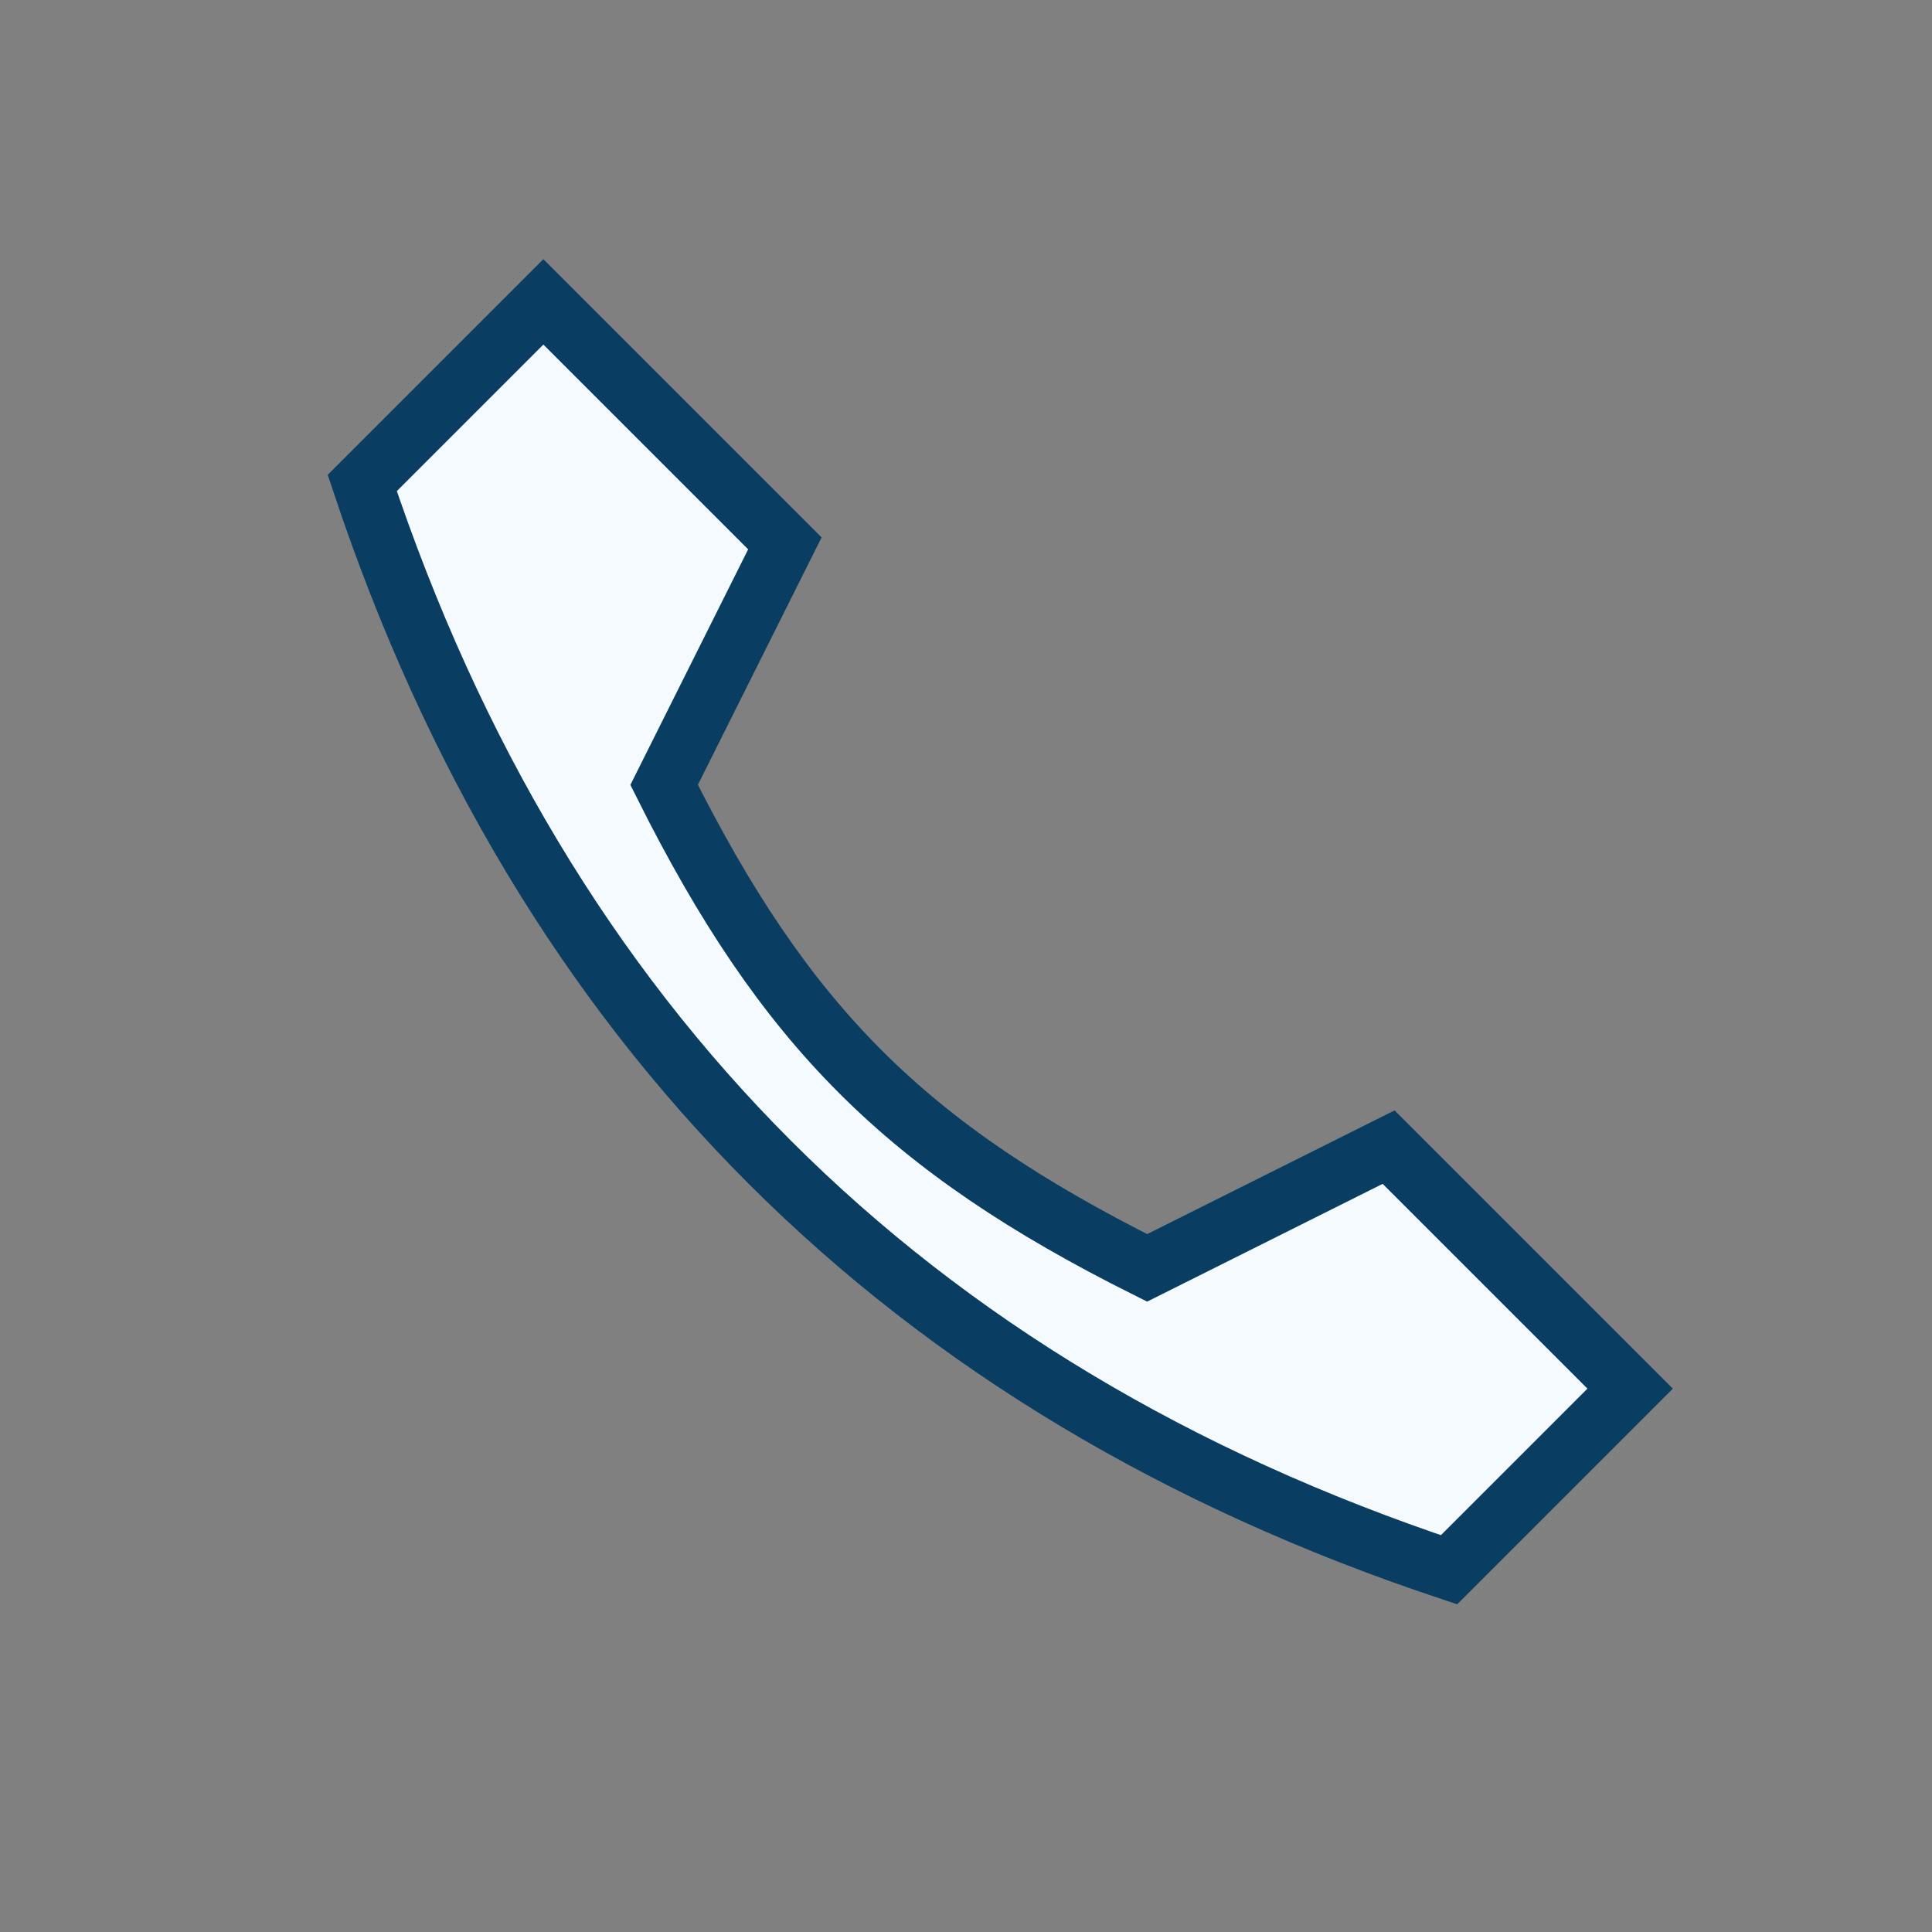
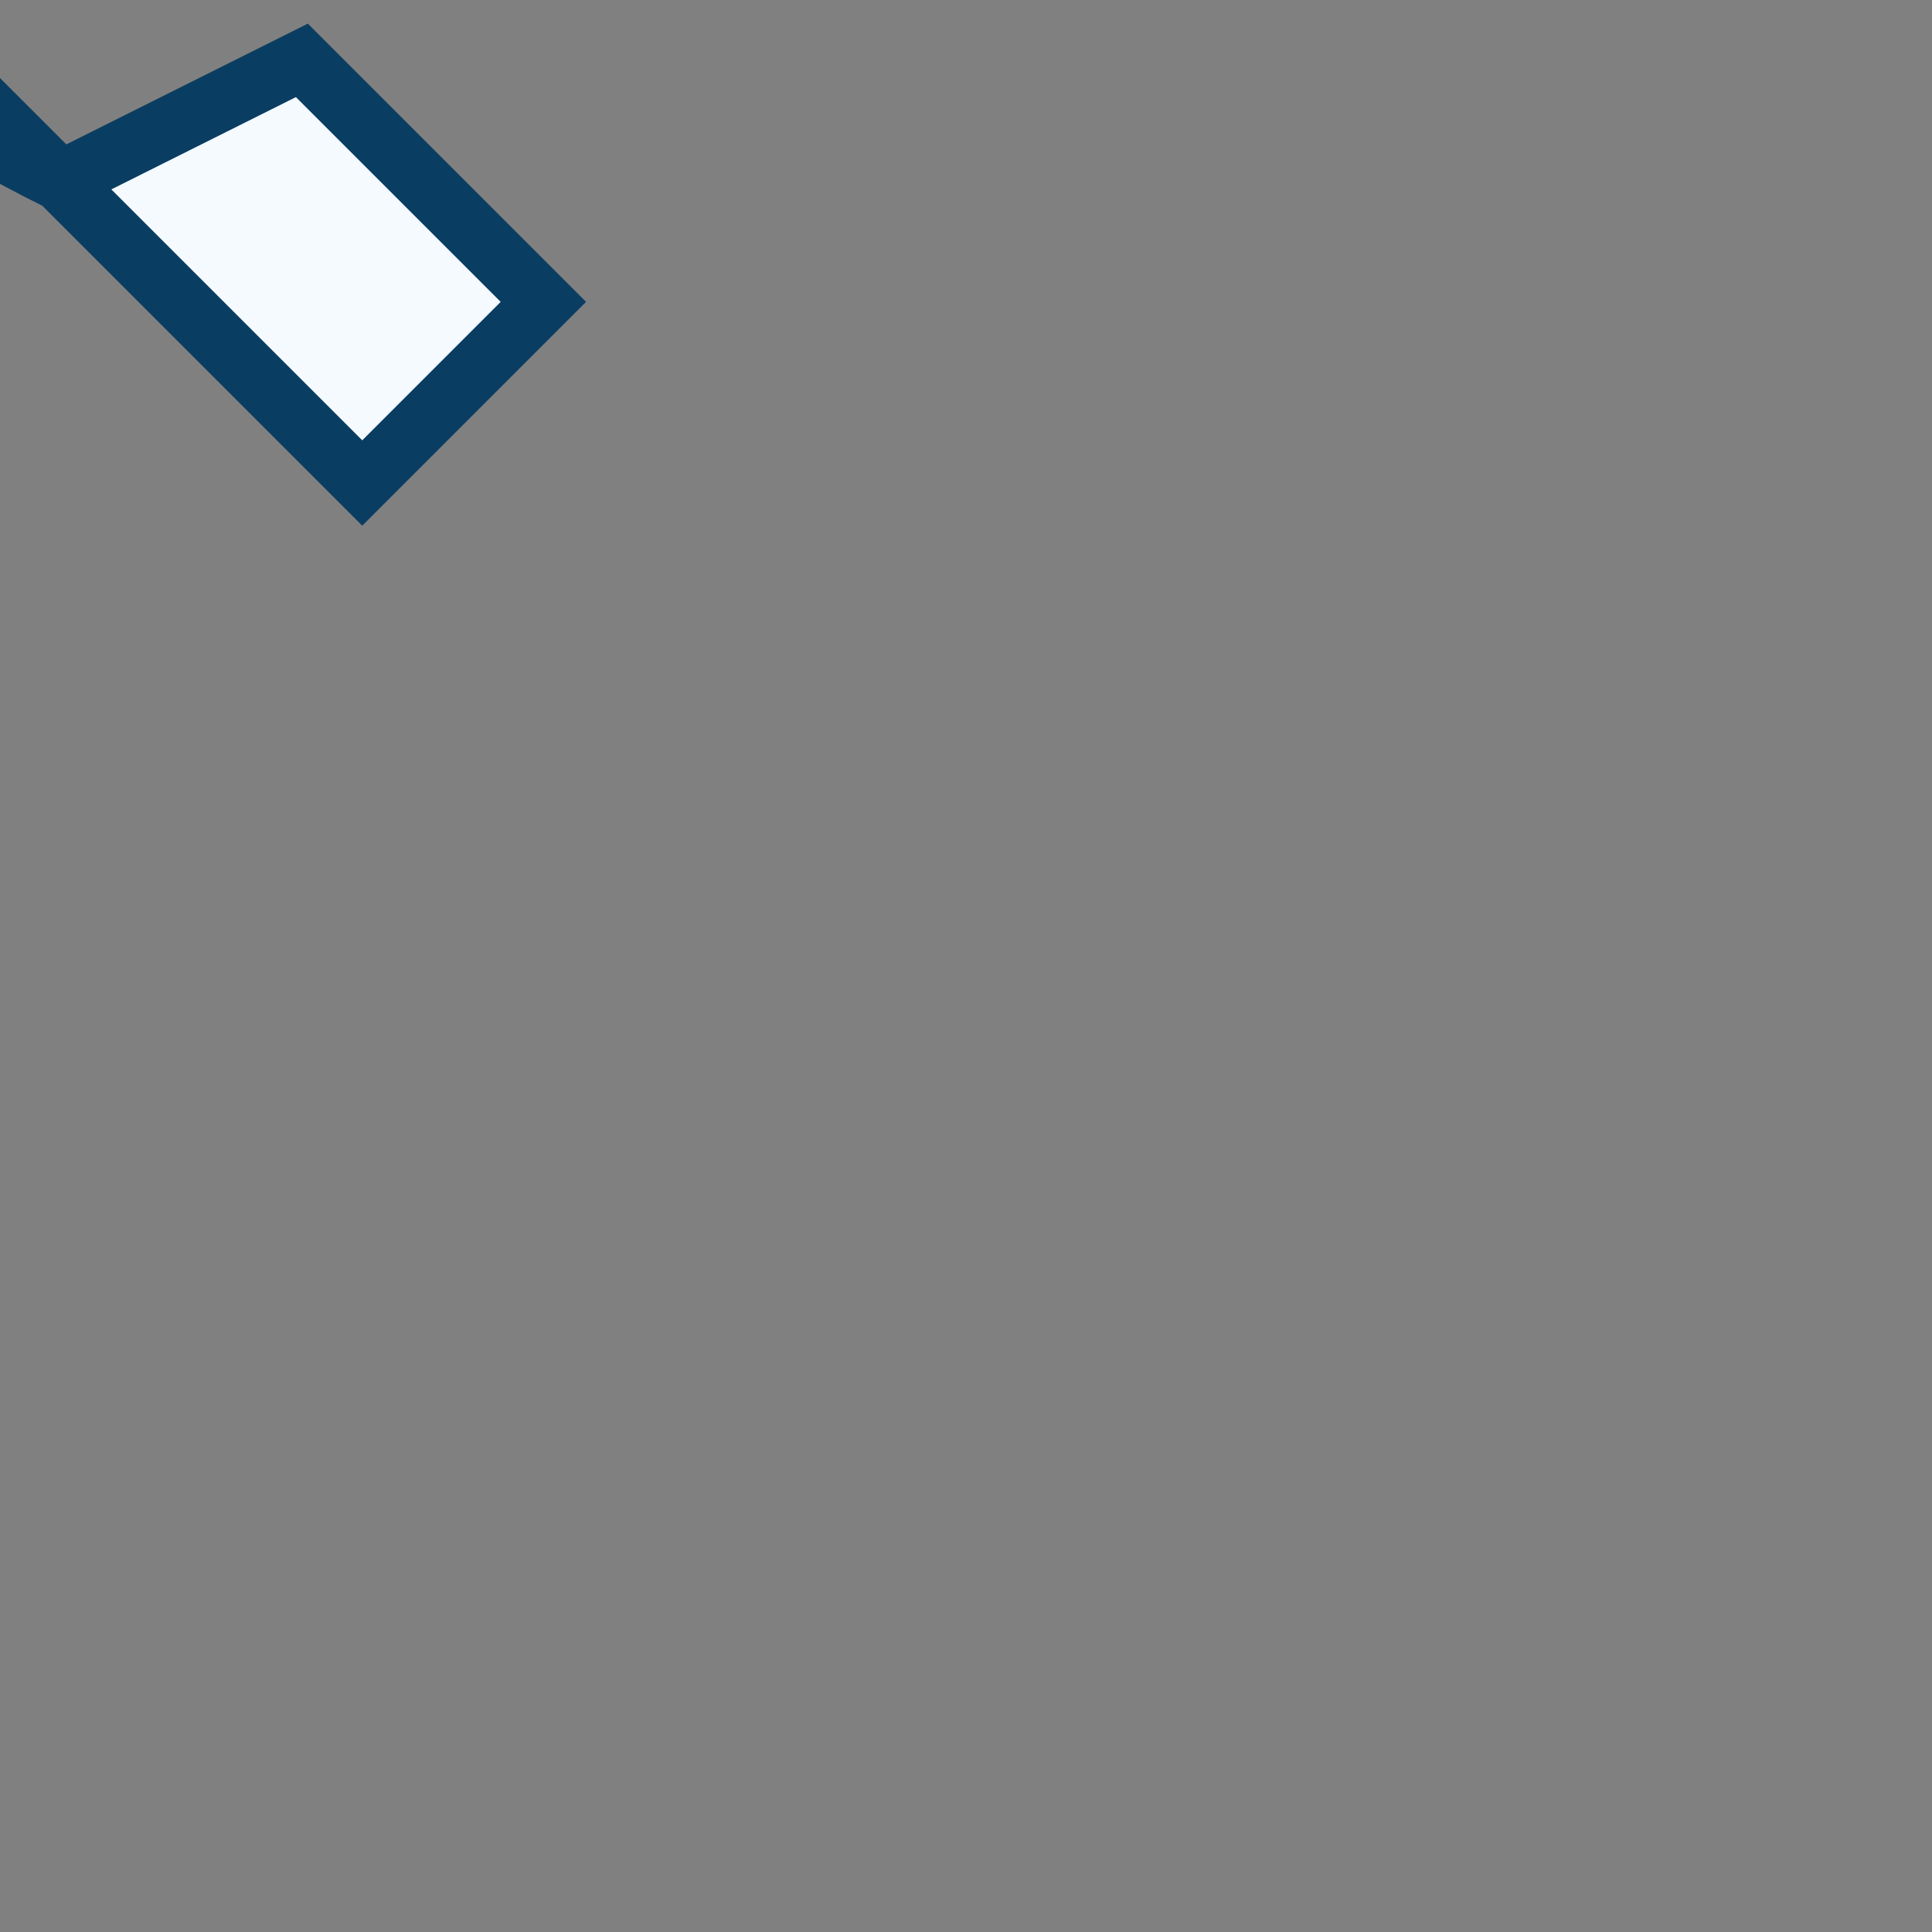
<svg xmlns="http://www.w3.org/2000/svg" width="32" height="32" viewBox="0 0 32 32">
  <rect x="0" y="0" width="32" height="32" fill="#808080" stroke="none" />
-   <path d="M6 8c3 9 9 15 18 18l3-3-4-4-4 2c-4-2-6-4-8-8l2-4-4-4-3 3z" fill="#F5FAFF" stroke="#0A3D62" />
+   <path d="M6 8l3-3-4-4-4 2c-4-2-6-4-8-8l2-4-4-4-3 3z" fill="#F5FAFF" stroke="#0A3D62" />
</svg>